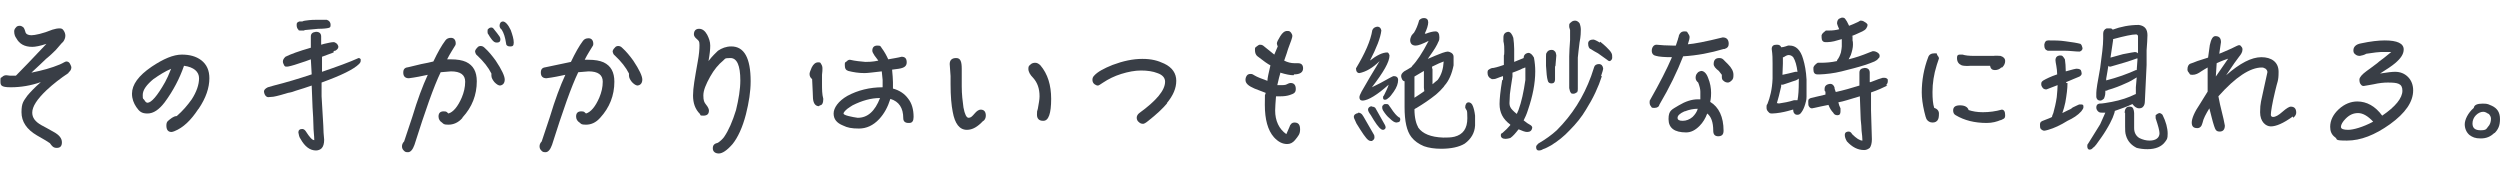
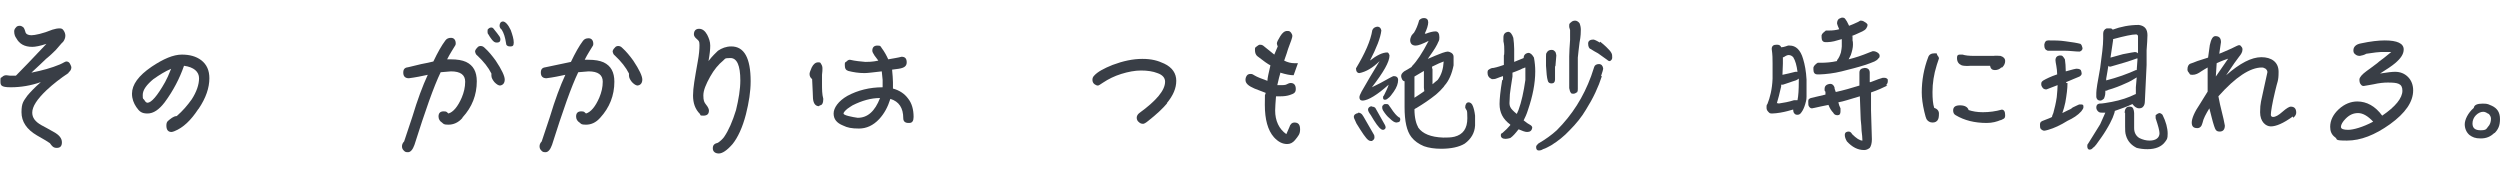
<svg xmlns="http://www.w3.org/2000/svg" id="_圖層_1" data-name="圖層_1" width="581.5" height="40" baseProfile="tiny" version="1.2" viewBox="0 0 581.5 40">
  <path d="M15.9,17c-1.8,1.2-3.5,2.5-5.1,4-2.2,2.1-3.3,3.8-3.3,5.2,0,1.2.7,2.1,2.1,2.9l1.3.7,1.6.9c1.3.7,1.9,1.5,1.9,2.4s-.4,1.3-1.2,1.3-1.1-.4-1.6-1.1c-.4-.3-1.4-.9-3-1.8-2.4-1.4-3.6-3.2-3.6-5.4s.5-2.6,1.4-3.9c.6-.7,1.6-1.8,3.1-3.1-2.3.8-4.6,1.2-7,1.2s-2.4-.5-2.4-1.5.1-.6.4-.9c.3-.3.6-.4,1-.4.3,0,.5.1.8.1.2,0,.3,0,.4,0h1c1.5-1.5,3.8-3.9,7.1-7.4-1.5.5-2.6.7-3.3.7-1.8,0-3-.7-3.7-2-.3-.4-.5-.9-.5-1.6,0-.3.1-.6.4-.9.2-.3.5-.4.9-.4.1,0,.3,0,.6.2.3.1.5.5.7,1.2.1.5.6.8,1.4.8s2.7-.4,4.9-1.3c.6-.2,1.2-.3,1.7-.3s.7.2.9.5c.2.3.4.7.4,1.2,0,.5-.2,1-.5,1.4l-.4.4s0,0,0,0l-1.3,1.5c-.5.5-1.3,1.3-2.3,2.1-.8.8-2,1.9-3.4,3.2,2.5-.5,4.7-1.1,6.6-1.9.5-.2.8-.4,1-.5.2-.1.4-.2.5-.2.3,0,.6.1.8.4.2.3.3.6.4.9,0,.5-.2.9-.6,1.2Z" fill="#393e46" />
  <path d="M46.1,25.4c-1.7,2.6-3.5,4.3-5.5,5.1-.3.1-.5.2-.7.2-.8,0-1.2-.5-1.2-1.5s.4-1.1,1.3-1.8c.3-.2.7-.4,1.1-.4,1.4-1.2,2.5-2.5,3.5-3.9,1.1-1.7,1.7-3.4,1.7-4.9s-1.2-2.6-3.5-2.9c-1,2.9-2.5,5.8-4.5,8.5-1.3,1.7-2.6,2.6-4,2.6s-1.9-.5-2.6-1.5c-.6-.9-1-1.9-1-3.1,0-2.1,1.5-4.2,4.6-6.3,2.7-1.8,5-2.8,7-2.8,1.8,0,3.3.4,4.5,1.3,1.3,1,1.9,2.4,1.9,4.2,0,2.2-.8,4.6-2.5,7.1ZM35.8,18.3c-1.7,1.4-2.6,2.6-2.6,3.8s.1.7.4,1.2c.2.4.5.6.7.6.9,0,2.3-1.6,4.1-4.8.4-.7.9-1.8,1.4-3.1-1.4.6-2.7,1.4-4.1,2.4Z" fill="#393e46" />
-   <path d="M77.6,12.2l-2.7,1v3.5c3.5-1.2,6.3-2.2,8.5-3.2.2,0,.4.1.5.3,0,0,0,.2,0,.3,0,.3-.1.5-.4.8-1.2,1.2-4,2.6-8.7,4.3v3.2c0,0,.4,6.8.4,6.8,0,1.1.1,2.2.2,3.3,0,.9-.2,1.6-.6,2-.3.3-.8.5-1.3.5-1.4,0-2.6-.9-3.6-2.7-.3-.4-.4-.9-.5-1.5,0-.5.3-.8.9-.8.3,0,.6.2.8.5.9,1.4,1.5,2.1,2,2.1,0-1-.2-2.2-.2-3.5,0-1.1-.1-2.4-.2-4.1l-.2-5.1c-1.1.4-2.4.8-3.7,1.2-.5.2-1.1.4-1.8.5l-1.7.5c-.7.2-1.2.3-1.7.4-.4,0-.8.1-1.2.1s-.9-.4-1-1.3c0-.4.3-.7.9-1l1.4-.4c2.8-.7,5.8-1.6,8.8-2.6l-.2-3.5c-.8.3-1.6.6-2.6.9-1.7.6-2.7.8-2.9.8h-.3c-.2,0-.4-.2-.5-.5-.1-.2-.2-.4-.2-.7,0-.4.2-.7.6-1.1,1.2-.6,3.1-1.3,5.9-2.1v-1.3c0,0,0-1.3,0-1.3,0-.7.4-1,1.2-1.1.8,0,1.2.4,1.2,1.1v1.9c0,0,.7-.2.7-.2.9-.2,1.7-.4,2.2-.4.3,0,.5.2.8.4.2.3.3.5.3.7,0,.3-.2.6-.7.9-.1,0-.2,0-.4.1ZM70.8,7.1c-.4,0-.7,0-1,0s-.3,0-.4-.2c-.2-.2-.4-.5-.4-1.1s.2-.6.6-.8c.1,0,.3,0,.4,0h.3c.2-.1.5-.2.7-.2,1.3-.2,2.2-.2,2.9-.2h2.1c.6.2.9.6.9,1.2s-.2.6-.5.7c-.4.1-1.2.2-2.4.2l-3.2.3Z" fill="#393e46" />
  <path d="M107.5,27.5c-.9,1-2,1.5-3.2,1.5s-1.1-.2-1.5-.5c-.5-.3-.8-.8-.8-1.4,0-.8.4-1.2,1.2-1.2s.7.2,1.1.5c1.1-.3,2.2-1.6,3.1-3.7.5-1.2.8-2.4.8-3.7,0-1.6-1.1-2.4-3.3-2.4l-2.4.2c-1.6,3.3-3.6,9-6.1,16.9-.4,1.1-.9,1.7-1.5,1.7s-.7-.1-1-.4c-.3-.3-.4-.6-.4-1s.2-.8.5-1.1c.1-.4.8-2.3,1.9-5.7,1.2-4,2.4-7.2,3.6-9.8-1.4.3-2.8.6-4.4.8-.8,0-1.3-.4-1.3-1.3s.4-1.2,1.3-1.3l2.9-.7c1.1-.2,2-.4,2.8-.6,1-2.1,1.9-3.7,2.8-4.9.3-.4.7-.6,1.3-.6.7,0,1.1.5,1.1,1.3,0,.3-.1.5-.2.6-.4.7-1.1,1.7-1.8,3.1h.8c1.6,0,2.7.2,3.6.6,1.7.8,2.5,2.3,2.5,4.5,0,3.2-1.1,6-3.3,8.4ZM116.4,19.9c-.5,0-.9-.3-1.4-.8-.4-.5-.7-1-.7-1.5s0-.3,0-.5c-.7-1.4-1.8-2.8-3.3-4.2-.3-.2-.4-.5-.5-.9,0-.3.2-.6.5-.9.2-.3.5-.4.8-.4s.6.1.9.4c1,.9,1.8,1.9,2.6,3,1.4,2.1,2.1,3.6,2.1,4.4s-.4,1.4-1.3,1.4ZM115.5,9.9c-.4,0-.7-.2-1.1-.7-.3-.4-.6-.8-.8-1.2-.2-.2-.2-.4-.2-.7s0-.5.2-.6c.2-.2.4-.3.7-.3.2,0,.4.1.6.4.6.7,1,1.3,1.3,1.7.1.2.2.4.2.6,0,.6-.3.8-.8.8ZM118.6,10.8c-.6,0-.9-.3-.9-.8-.2-1.3-.5-2.3-1-3.1-.3-.2-.5-.6-.5-.9,0-.6.3-1,.8-1s1.2.7,1.8,2c.4,1.1.7,2.1.7,2.9s-.3.9-.8.9Z" fill="#393e46" />
  <path d="M139.5,27.5c-.9,1-2,1.5-3.2,1.5s-1.1-.2-1.5-.5c-.5-.3-.8-.8-.8-1.4,0-.8.4-1.2,1.2-1.2s.7.2,1.1.5c1.1-.3,2.2-1.6,3.1-3.7.5-1.2.8-2.4.8-3.7,0-1.6-1.1-2.4-3.3-2.4l-2.4.2c-1.6,3.3-3.6,9-6.1,16.9-.4,1.1-.9,1.7-1.5,1.7s-.7-.1-1-.4c-.3-.3-.4-.6-.4-1s.2-.8.5-1.1c.1-.4.8-2.3,1.9-5.7,1.2-4,2.4-7.2,3.6-9.8-1.4.3-2.8.6-4.4.8-.8,0-1.3-.4-1.3-1.3s.4-1.2,1.3-1.3l5.7-1.2c1-2.1,1.9-3.7,2.8-4.9.3-.4.7-.6,1.3-.6.7,0,1.1.5,1.1,1.3,0,.3-.1.5-.2.6-.4.7-1.1,1.7-1.8,3.1h.8c1.6,0,2.7.2,3.6.6,1.7.8,2.5,2.3,2.5,4.5,0,3.2-1.1,6-3.3,8.4ZM148.4,19.9c-.5,0-.9-.3-1.4-.8-.4-.5-.7-1-.7-1.5s0-.3,0-.5c-.7-1.4-1.8-2.8-3.3-4.2-.3-.2-.4-.5-.5-.9,0-.3.2-.6.5-.9.2-.3.5-.4.8-.4s.6.1.9.4c1,.9,1.8,1.9,2.6,3,1.4,2.1,2.1,3.6,2.1,4.4s-.4,1.4-1.3,1.4Z" fill="#393e46" />
  <path d="M173.5,26.6c-.8,3.1-1.9,5.4-3.1,6.9-1.3,1.5-2.4,2.2-3.2,2.2s-1.4-.4-1.4-1.2.4-1.1,1.2-1.3c.6-.4,1.1-.9,1.4-1.3,1.1-1.6,2-3.7,2.8-6.3.6-2.5,1-4.8,1-6.9,0-3.5-.8-5.2-2.3-5.2s-1.2.2-1.7.6c-1.1.9-2.1,2.1-3,3.7-1,1.8-1.6,3.2-1.6,4.4s.2,1.6.6,2.1c.5.6.7,1.1.7,1.4,0,.8-.4,1.2-1.3,1.2s-.6-.1-.8-.4c-1.1-1.1-1.6-2.5-1.6-4.3s.4-3.9,1.1-7.9c.3-1.6.4-2.8.4-3.8s-.2-1-.6-1.4c-.5-.4-.7-.8-.7-1.1,0-.8.4-1.3,1.2-1.3s1.4.5,1.9,1.4c.4.8.7,1.6.7,2.5s-.1,1.9-.4,3.6c.9-1.2,1.7-1.9,2.2-2.4.9-.6,1.9-1,3.1-1,3,0,4.5,2.7,4.5,8.1,0,2.4-.4,4.9-1.1,7.7Z" fill="#393e46" />
  <path d="M190.5,24.7c-.8,0-1.3-.6-1.4-1.8,0-.6-.1-2.1-.2-4.5-.4-.3-.6-.7-.6-1.2,0-.3.2-.8.5-1.5.4-.8.9-1.2,1.5-1.2s.5.1.7.4c.2.3.3.6.3,1,0,.3,0,.8-.1,1.5,0,1,0,1.7,0,2.1,0,1.3,0,2.4.3,3.5,0,1-.3,1.5-.8,1.5ZM211.3,28.6c-.8,0-1.2-.4-1.2-1.1,0-2.4-1-3.9-3-4.5-.6,1.9-1.4,3.4-2.6,4.7-1.4,1.5-3,2.2-4.7,2.2s-2.7-.2-3.7-.7c-1.5-.6-2.2-1.5-2.2-2.8s1.1-2.9,3.2-4.1c2.4-1.3,5.2-2,8.2-2,0-.5,0-1.1,0-1.7l-.2-2c-1.9.2-3.2.4-4,.4-1.4,0-2.6-.2-3.8-.5-.6-.2-.8-.6-.8-1.4s.1-.5.4-.8.5-.4.8-.4c1.3.3,2.5.4,3.6.5.6,0,1.6,0,3-.3l-.9-1.2c-.3-.5-.5-.8-.5-1.1,0-.8.4-1.2,1.2-1.2s.7.2,1,.6c.6.8,1.1,1.7,1.5,2.6l1.7-.3c.6-.1,1-.2,1.4-.3.8,0,1.2.4,1.2,1.3s-.6,1.3-1.9,1.5l-1.5.2c.1,1.2.2,2.1.2,2.9v1.5c1.5.4,2.7,1.2,3.5,2.3.9,1.1,1.3,2.6,1.3,4.3,0,.9-.3,1.4-1,1.4ZM198.3,24.5c-.3.2-.8.5-1.2.8-.6.5-.9.9-.9,1.1s.4.4,1.2.6c.7.2,1.5.3,2.1.4,2.3,0,4-1.5,5.2-4.6-2.1,0-4.2.6-6.4,1.7Z" fill="#393e46" />
-   <path d="M228.7,28.1c-1.3,1.4-2.5,2.1-3.8,2.1-1.7,0-2.8-1.4-3.3-4.2-.3-1.5-.5-3.6-.5-6.4,0-.5,0-1.2,0-1.9l-.2-2.8c0-.9.5-1.4,1.5-1.4s1.3.8,1.3,2.5v4.1c0,1.8.2,3.5.4,4.9.3,1.6.7,2.4,1.2,2.4s.8-.3,1.4-1c.5-.6,1-.9,1.4-.9.8,0,1.2.5,1.2,1.4,0,.5-.2.9-.5,1.2ZM242.6,28.1c-.9,0-1.4-.5-1.4-1.4s0-.7.2-1.4c.2-1.2.4-2.1.4-2.9,0-1.8-.5-3.2-1.5-4.3-.7-.7-1.1-1.4-1.1-2.1s.2-.7.5-1c.3-.3.7-.4,1.1-.4s.8.2,1.2.6c1.7,2,2.5,4.6,2.5,7.8,0,3.4-.6,5.1-1.8,5.1Z" fill="#393e46" />
  <path d="M271.5,24c-1.1,1.3-2.5,2.6-4.4,4.1-.6.5-1,.7-1.2.7-.4,0-.7-.1-1-.4-.3-.2-.5-.6-.5-1s.2-.8.6-1.1c4-2.9,6-5.3,6-7.3,0-.9-.6-1.6-1.8-2-1-.4-2.3-.6-3.8-.6-1.4,0-3,.3-4.6.8-1.6.5-3,1.2-4.2,2-.7.5-1.1.7-1.2.7-.3,0-.5-.1-.8-.3-.3-.2-.5-.6-.5-1,0-.4.1-.7.4-1,.8-.9,2.3-1.7,4.3-2.5,2.4-.9,4.7-1.4,6.9-1.4s3.6.4,5.1,1.1c1.9.9,2.8,2.3,2.8,4,0,1.7-.7,3.4-2.2,5.2Z" fill="#393e46" />
-   <path d="M300.9,17.5c-.8,0-1.8-.2-3.1-.6,0,.3-.2.7-.3,1.2l-.4,1.7c.2,0,.4,0,.6,0,.1,0,.3,0,.4,0,.4,0,.7,0,1-.1.4-.2.8-.4,1.1-.4.8,0,1.2.5,1.2,1.4s-.5,1.1-1.4,1.4c-.6.2-1.3.3-2.1.3s-.5,0-1.1,0c-.1,1.4-.2,2.5-.2,3.3,0,2.4.9,4.3,2.6,5.5.2-.4.4-.9.7-1.6.2-.7.6-1.1,1.2-1.1.9,0,1.3.5,1.3,1.6s-.4,1.5-1.2,2.5c-.5.6-1.1.9-1.8.9-1.1,0-2.1-.5-3.1-1.6-1.4-1.6-2.1-4.1-2.1-7.5s0-1.8.2-2.8l-2.6-1c-1.4-.6-2.1-1.2-2.1-2,0-.4.1-.7.3-1,.2-.3.5-.4.9-.4s.5.1,1,.4c.5.3,1.5.7,2.9,1.2,0-.6.3-1.9.7-3.6-.6-.3-1.6-1-3-2.1-.4-.3-.6-.8-.6-1.5s.1-.5.4-.8c.3-.2.5-.4.7-.4s.5,0,.8.2l2.6,2.1.8-1.9c-.1-.3-.2-.5-.2-.7,0-.3.3-.9.8-1.7.5-.8,1-1.2,1.6-1.2s.6.1.9.4c.2.3.3.5.3.8s-.3,1.2-1,3c-.1.4-.4,1.3-.9,2.7.8.4,1.6.6,2.4.6h.8c.8,0,1.2.4,1.2,1.2,0,.9-.7,1.4-2.1,1.4Z" fill="#393e46" />
+   <path d="M300.9,17.5c-.8,0-1.8-.2-3.1-.6,0,.3-.2.7-.3,1.2l-.4,1.7c.2,0,.4,0,.6,0,.1,0,.3,0,.4,0,.4,0,.7,0,1-.1.4-.2.8-.4,1.1-.4.8,0,1.2.5,1.2,1.4s-.5,1.1-1.4,1.4c-.6.2-1.3.3-2.1.3s-.5,0-1.1,0c-.1,1.4-.2,2.5-.2,3.3,0,2.4.9,4.3,2.6,5.5.2-.4.4-.9.7-1.6.2-.7.6-1.1,1.2-1.1.9,0,1.3.5,1.3,1.6s-.4,1.5-1.2,2.5c-.5.6-1.1.9-1.8.9-1.1,0-2.1-.5-3.1-1.6-1.4-1.6-2.1-4.1-2.1-7.5s0-1.8.2-2.8l-2.6-1c-1.4-.6-2.1-1.2-2.1-2,0-.4.1-.7.3-1,.2-.3.5-.4.9-.4s.5.1,1,.4c.5.3,1.5.7,2.9,1.2,0-.6.3-1.9.7-3.6-.6-.3-1.6-1-3-2.1-.4-.3-.6-.8-.6-1.5s.1-.5.4-.8c.3-.2.5-.4.7-.4s.5,0,.8.2l2.6,2.1.8-1.9c-.1-.3-.2-.5-.2-.7,0-.3.3-.9.8-1.7.5-.8,1-1.2,1.6-1.2s.6.1.9.4c.2.3.3.5.3.8s-.3,1.2-1,3c-.1.4-.4,1.3-.9,2.7.8.4,1.6.6,2.4.6h.8Z" fill="#393e46" />
  <path d="M315.9,26.2c.3,0,.6.1.9.4.2.3.5.7.8,1.3l1.9,3.3c.2.3.2.5.2.8,0,.4-.3.6-.6.8-.3,0-.5,0-.8-.2-.6-.4-1.5-1.8-2.8-3.9-.2-.4-.3-.7-.4-.9-.1-.2-.2-.4-.2-.6,0-.5.4-.8,1-.9ZM318.5,14.2c1.8-1.4,3.1-2,4.2-2,.2,0,.4.3.5.7,0,1.5-1.4,3.9-4.1,7.4,1.3-.6,2.6-1.3,4-2.1.6-.3.9-.5,1.1-.5.6,0,1,.3,1,.9,0,.8-.3,1.7-1,2.7-.5.7-.9,1.3-1.4,1.6-.2.2-.4.3-.7.3-.3,0-.4-.2-.4-.5s0-.3.2-.5c.5-1,.9-1.8,1.1-2.5-2.7,2.4-4.7,3.6-6,3.7-.6,0-.8-.3-.8-.8,0-.3.2-.7.5-1.3,1.2-2.1,2.6-4.5,4.2-7.1-1.6,1.6-3.2,2.5-4.7,2.8-.5,0-.8-.4-.8-1.1,2.1-3.5,3.4-6.4,3.8-8.9.2-.5.7-.8,1.3-.8.5.1.7.4.8.9-.2,1.7-1.1,4-2.7,7.1ZM319.1,24.8c.3,0,.6.1.8.3l2.2,3.9c.1.2.2.4.2.6,0,.3-.2.5-.5.6-.2,0-.4,0-.6-.2-.5-.3-1.3-1.4-2.4-3.3-.2-.2-.3-.5-.4-.6-.1-.2-.2-.4-.2-.6,0-.4.3-.7.8-.8ZM325.6,28.1c0,.2-.2.3-.3.3-.1,0-.3.1-.5.1-.4,0-.9-.3-1.6-1-.5-.4-1-1-1.5-1.8-.1-.2-.2-.4-.2-.7s0-.4.2-.5c.1-.2.3-.3.5-.3h.3c.2,0,.3,0,.5.2.1.2.3.4.5.7.7,1.1,1.4,1.9,1.9,2.2.2,0,.3.2.3.5,0,.1,0,.3-.2.4ZM331.5,7.9c1-.4,1.8-.6,2.4-.6.6,0,.9.5.9,1.4s-.2.8-.5,1.6c-.5,1-1.3,2.1-2.2,3.4,1.3-.6,2.4-1,3.4-1.4.6-.2,1-.3,1.2-.3.4,0,.7.2.9.3.3.2.5.5.5.9,0,.3,0,.6,0,1v1c-.4,2-1.1,3.6-2.1,4.7l-.2.3c-.5.6-1.1,1.2-1.8,1.8-1.5,1.2-3,2.2-4.5,3.1-.2.1-.4.2-.5.3,0,2,.4,3.4.9,4.3,1,1.4,2.9,2.2,5.8,2.3.9,0,1.8,0,2.6-.2,2-.5,3-1.9,3-4.3s-.2-1.6-.5-2.5c0-.7.3-1.2.8-1.2.4,0,.8.3,1,.9.2.5.4,1.3.5,2.2,0,.7,0,1.5,0,2.3-.1,1.7-.9,3.1-2.4,4.2-1.3.8-3.2,1.2-5.5,1.2-1.5,0-2.9-.2-4-.6-1.2-.5-2.2-1.2-2.9-2.1-1.1-1.4-1.6-3.7-1.6-7v-6c-.2,0-.5-.2-.6-.5-.1-.2-.2-.5-.2-.7,0-.4.2-.7.7-1.1.5-.3,1.1-.6,1.7-1l.2-.3c1-1,2.3-2.9,3.8-5.8-1.4.7-2.4,1.1-3,1.1-.8,0-1.3-.4-1.3-1.3,0-.2.1-.6.3-1,.2-.3.4-.5.6-.7.5-.8.9-1.8,1.2-2.9.3-.3.6-.5,1.1-.5.7,0,1,.4,1,1s-.3,1.6-.8,2.6h.2ZM328.9,22.8c.7-.4,1.5-1,2.4-1.6,0-.2-.1-.5-.1-.8v-3.9s-2.2,1.3-2.2,1.3h0c0,.8,0,1.7,0,2.6v2.4ZM333.2,16v3.2c0,0,0,0,0,0v.4c.2-.2.5-.4.7-.6l.5-.4c.9-1.2,1.3-2.6,1.4-4.3-.6.2-1.5.6-2.7,1.2,0,.1,0,.3,0,.4Z" fill="#393e46" />
  <path d="M349.6,18.5c0-.2,0-.5,0-.8-.5.2-1,.3-1.4.5-.2.1-.5.2-.9.2h-.3c-.7-.3-1-.8-1-1.5s.2-.6.6-.9c.2-.1.4-.2.8-.2,1-.2,1.8-.5,2.4-.7v-2.2c.1,0,.1-1,.1-1,0-.8,0-1.5-.2-2.3,0-.2,0-.5,0-.9,0-.8.4-1.2,1.1-1.3.5,0,.9.5,1.2,1.4.1.8.2,1.7.2,2.6,0,.4,0,.9,0,1.5v1.5c0,0,2.2-.9,2.2-.9h0c0-.5.2-.8.5-1,.2-.1.4-.2.6-.2.5,0,.9.4,1.3,1.1.2,1.1.3,2.1.3,3.2,0,2.8-.6,5.8-1.7,9-.3,1-.7,1.8-1,2.4.6.5,1.2.9,1.6,1.1.3.2.4.4.4.6-.1.7-.5,1-1.2,1-.5,0-1.2-.3-1.9-.6,0,0-.1,0-.1,0-.7.9-1.3,1.6-1.9,2-.4.1-.7.2-1.1.2-.7,0-1.1-.3-1.1-.8s.1-.4.4-.6c.7-.6,1.3-1.2,1.8-1.8h0c0-.2-.1-.2-.1-.2-1.6-1.2-2.4-2.7-2.4-4.7,0-1.2.2-3.1.6-5.5ZM354.8,15.7c-.2,0-.4.2-.6.2l-.6.3c-.8.3-1.4.6-1.8.7v.5c0,0,0,.1,0,.2v.2c-.3,1.9-.5,3.2-.6,4.1,0,.8-.1,1.5-.1,2.1s.2,1.1.7,1.6c.3.3.6.6,1,.9l.4-.9c.7-1.9,1.2-4.2,1.6-7,0-.7,0-1.3,0-1.9v-1ZM372.6,17.7c-.8,2.5-2,5.1-3.7,7.8-1,1.7-2.3,3.3-3.8,4.8-1.3,1.4-2.7,2.5-4.3,3.5-.6.3-1.2.7-1.9.9-.3.2-.6.3-1,.3-.4,0-.6-.3-.6-.8,0-.3.2-.5.5-.8,1.7-1,3.1-2,4.3-3.1,3.6-3.6,6.2-7.7,8-12.6l.7-2.1c.1-.4.5-.7,1.1-.7.6,0,.9.4,1,1,0,.3-.2.9-.5,1.8ZM361.7,15.5v1.2c0,0,0,.9,0,.9,0,.4,0,.7,0,.9,0,.6-.3.9-.8.9s-.8-.2-.9-.7c-.2-.6-.3-1.8-.4-3.4,0-.3,0-.7,0-1.1v-1.1c0-.4,0-.7.2-.9.2-.4.6-.6,1.1-.6s.6.2.9.5c.1.3.2.6.2.8l-.2,2.4ZM366.9,21.4c-.3.2-.6.4-.9.4s-.5,0-.6-.2c-.2-.2-.3-.6-.4-1.1v-1.5c0,0,0-4.1,0-4.1v-1.8c0-1,.1-2.3.2-3.8v-1.1c0-.4,0-.8,0-1.2l-.2-.7c0,0,0-.1,0-.2v-.3c0-.2.1-.4.4-.6.3-.3.6-.4,1-.4.3,0,.7.2,1,.6.2.5.3,1,.3,1.5,0,.5,0,1.5-.3,3-.2,1.5-.3,2.6-.4,3.5v3.6c0,1.2,0,2.5,0,3.7,0,.3,0,.5-.2.8ZM372.2,9.7c.5.4,1,.8,1.4,1.2.6.6,1,1,1.2,1.4.2.3.2.7.2,1.1,0,.4-.2.6-.5.8h-.2c-.1,0-.3-.1-.5-.3-.7-.5-1.4-1-2.1-1.5l-.9-.5c-.3-.2-.6-.4-.8-.5-.4-.1-.6-.6-.6-1.3,0-.6.5-.9,1.2-.9.2,0,.7.2,1.5.7Z" fill="#393e46" />
-   <path d="M400.9,11.4c-3,.9-6.1,1.5-9.4,1.7-1.4,3.6-3.2,7.3-5.5,11.2-.1.5-.5.8-1.2.8s-.6-.1-.8-.4c-.2-.2-.3-.5-.3-.9s0-.4.2-.7c2.1-3.7,3.8-7,5-9.8-1.8,0-3-.1-3.7-.3-.6-.1-1-.5-1-1.2s.4-1.4,1.1-1.4c1.1.1,2.3.2,3.7.2h.8l.5-1.5c0-.2.2-.5.2-.8.2-.6.6-1,1.3-1s.6.1.8.4c.2.3.4.6.4.9s-.1.8-.4,1.7c1.4-.1,4.1-.6,8.1-1.6.9,0,1.4.5,1.4,1.5,0,.6-.3,1-1,1.2ZM399.7,31.7c-.8,0-1.2-.4-1.2-1.3,0-2-.5-3.3-1.4-4-.4,1.1-1,2.1-1.8,2.9-1,1-2,1.5-3.1,1.5-2.7,0-4.1-1-4.1-3.1s.8-2.2,2.4-3.2c1.5-.9,3-1.4,4.4-1.4h.6c0-.8,0-1.5,0-1.8,0-.6-.2-1.3-.5-2.1-.4-.3-.6-.7-.6-1.1,0-.4.1-.8.4-1.1.2-.3.5-.4.9-.5.6,0,1.2.5,1.6,1.6.5,1.2.7,2.4.7,3.5,0,.4,0,1.1-.2,2.1,2,1.2,3.1,3.5,3.1,6.7,0,.9-.4,1.3-1.3,1.3ZM391.8,25.9c-1.1.5-1.6,1-1.6,1.5s.4.7,1.2.7c.8,0,1.6-.3,2.3-.9.6-.6,1-1.2,1.2-1.9-1,0-2,.2-3,.6ZM402.8,18.7c-.3.3-.6.5-.9.5s-.7-.1-1-.4c-.3-.2-.4-.5-.4-.9v-.5c0,0-.7-.9-.7-.9-.8-.6-1.2-1.1-1.2-1.6,0-.9.4-1.4,1.3-1.4s1,.5,2,1.4c.9.9,1.3,1.7,1.3,2.5s-.1.9-.3,1.2Z" fill="#393e46" />
  <path d="M417,25.5c-.7.2-1.7.5-2.9.7-.7.1-1.3.2-1.9.2s-.6-.1-.9-.4-.4-.6-.4-.9v-.3c0-.2,0-.4.2-.6.6-1.5,1.1-3.4,1.2-5.9v-1.8c0-.7,0-1.3,0-1.8,0-.9,0-2-.2-3.3,0-.7.4-1,1.1-1h.2c.4,0,.8.2.9.6.3,0,.7-.1,1-.2l.6-.2c.2,0,.3,0,.4,0,1.4,0,2.5,1,3.1,3.1.4,1.3.7,2.9.8,4.8,0,.8,0,1.6,0,2.3,0,.6,0,1.2,0,1.7,0,.8-.2,1.3-.3,1.7-.2.7-.5,1.4-.8,1.8-.3.5-.6.7-1,.7-.4,0-.6-.1-.8-.4-.1-.1-.2-.4-.2-.8h0ZM413.6,24.1c1.3-.2,2.5-.4,3.7-.8h.4c.1,0,.2,0,.4,0,.2-1,.3-2.4.3-4.4s0-.2,0-.3v-.3c-.1,0-.2.1-.3.2l-.4.2c-.4.1-.9.3-1.5.5l-1.5.5c-.1,0-.3,0-.4,0h0c0,.1,0,.1,0,.1v.3c-.4,1.7-.7,3-1,3.9.2,0,.3,0,.4,0ZM414.6,17.4c.9-.2,1.9-.4,3-.7h.5c-.2-1.5-.5-2.6-1-3.4-.3-.3-.6-.5-1.1-.5,0,0-.3,0-.8.3l-.3.2c0,0-.2,0-.2,0v1.5s-.1,2.6-.1,2.6ZM439,19.9c-1,.5-2.3,1.1-3.8,1.6v3.1c0,.4,0,.8,0,1.1l.2,6.7c0,.9-.2,1.6-.5,2-.4.3-.8.5-1.3.5-1.5,0-2.8-.7-4-2-.3-.5-.5-1-.5-1.5,0-.6.4-.8.9-.8.3,0,.6.2.8.6,1,1,1.8,1.5,2.4,1.5,0-.7-.1-1.4-.2-2.3,0-.7-.1-1.6-.2-2.6l-.2-5.4-3,.9c-.7.2-1.4.4-2,.5.1.5.3,1,.5,1.4v.7c0,.6-.2.9-.7.9s-.8-.2-1-.6c-.4-.4-.8-1-1.1-1.8-1.2.2-2.3.5-3.3.7-.2,0-.4.1-.5.1-.3,0-.5-.1-.7-.4-.2-.2-.2-.6-.2-1.2s.2-.6.6-.8l3.4-.8v-.7c-.1,0-.2-.2-.2-.3v-.3c0-.7.4-1.1,1.3-1.2.5,0,.8.3,1,.8,0,.3.1.6.3,1.1,1.8-.4,3.6-.9,5.5-1.5,0,0,0-.1,0-.2v-1.5c0,0,0-1.3,0-1.3,0-.7.4-1,1.2-1.1.8,0,1.2.4,1.2,1.1s0,.8,0,1.2c0,.3,0,.6,0,1h.2c1.5-.6,2.4-.9,2.8-1,.2,0,.3,0,.5,0,.3,0,.6.2.7.4,0,0,0,.2,0,.2,0,0,0,.2,0,.2,0,.3-.1.6-.4.9ZM430.9,8.4v1c.1.3.1.7.1,1,0,.7-.2,1.5-.5,2.4l-.5,1c1.6-.4,3.1-.9,4.8-1.6l.8-.3c.2,0,.5,0,.9.2.4.2.7.5.7.8s0,.5-.3.7c-.2.3-.5.5-.9.7-1.4.6-3,1.1-4.9,1.6-1.9.5-3.7,1-5.4,1.2-.9.1-1.7.2-2.3.2h-.7c-.6,0-.9-.4-.9-1.1v-.5c.1-.4.5-.8,1-1.1h.3c0,0,.4,0,.4,0,1.2,0,2.5-.1,3.8-.4v-.2c.5-.6.7-1.2.9-1.8.1-.6.2-1.1.2-1.4,0-.6,0-1.2,0-1.7-.6.2-1.2.3-1.8.5-.5.1-1,.2-1.5.2h-.5c-.6,0-.9-.4-.9-1.1v-.5c.1-.4.5-.7,1-1.1.2,0,.4,0,.8,0,.8,0,1.6-.1,2.3-.3h0c-.3-.6-.4-1-.5-1.3,0-.5.1-.8.4-1.1.2-.1.4-.2.7-.3.3,0,.6,0,.8.3l.4.6.5,1c.5-.2,1.3-.5,2.1-.9l.5-.3c.3,0,.6,0,1,.3.4.2.7.5.7.7s-.1.5-.3.8c-.2.3-.5.5-.9.7-.9.4-1.7.8-2.5,1.1Z" fill="#393e46" />
  <path d="M450.8,27.8c-.3.5-.7.7-1.3.7s-1.1-.3-1.4-.8c-.1-.2-.3-.8-.5-1.7-.4-1.7-.6-3.2-.6-4.5,0-2.8.5-5.6,1.5-8.2.2-.6.7-.9,1.5-.9s.4.1.6.4c.2.3.4.5.4.8l-.5,1.5c-.7,2.2-1,4.3-1,6.3,0,1.6.1,2.8.4,3.7.7.2,1.1.7,1.1,1.3,0,.8-.1,1.3-.3,1.5ZM465.4,27.9c-.9.4-2,.7-3.3.7-2.8,0-5.2-.6-7.2-1.8-.4-.2-.6-.6-.6-1.1,0-.8.5-1.2,1.6-1.2s1.8.4,2,1.1c.9.3,2,.5,3.3.5,1.5,0,3-.2,4.4-.6.5,0,.8.4.8,1.3s-.4.8-1.1,1.2ZM465.5,15.7c-.4.4-.9.6-1.5.6s-1-.3-1.1-1h-4.5c-1,.1-1.8,0-2.1-.1-.7-.3-1.1-.8-1.1-1.7s.4-.8,1.3-.8c.6.2,1.5.3,2.7.3h4.5c.5-.1,1.1,0,1.6,0,.7.2,1.1.6,1.1,1.2,0,.5-.2,1-.7,1.5Z" fill="#393e46" />
  <path d="M480.9,19.3c0,1.3-.2,2.8-.5,4.5-.2.9-.4,1.7-.7,2.5l1.2-.6c.5-.2.9-.4,1.2-.7.8-.4,1.3-.6,1.5-.7h.5c.2,0,.4,0,.5.3,0,.2,0,.3,0,.4,0,.2-.2.5-.5.9-.8.9-1.9,1.6-3.2,2.2-1.6,1-3.1,1.7-4.5,2.1-.4.1-.7.2-.9.2s-.5-.1-.8-.4c-.2-.2-.2-.6-.2-1.1s.3-.7.9-.9c1-.4,1.6-.6,1.9-.8,0-.3.2-.6.3-.9.3-1.1.6-2.3.8-3.7.1-1.2.2-2.1.2-2.8l-2.6,1c-.7,0-1-.4-1.2-1v-.4c0-.3.2-.5.5-.7.7-.4,1.7-.9,3.2-1.4,0-.7-.1-1.4-.2-2-.1-.6-.2-1-.2-1.3s.1-.7.4-.9c.2-.1.4-.2.6-.2.3,0,.5,0,.7.2.2.2.3.4.5.7.1.7.2,1.7.2,2.8,1.5-.4,2.4-.7,2.7-.6.3,0,.6.1.8.3.1.3.2.5.2.8s-.2.5-.5.7c-.9.4-2,.8-3.1,1.3v.2ZM480.2,11.8h-3.9c-.6-.2-.8-.6-.8-1.4.1-.7.4-1,.9-1,1.4,0,2.7,0,4,.2,1.6.2,2.8.4,3.5.6.3.2.4.6.5,1,0,.4-.3.7-.7.8-1,0-2.2-.2-3.5-.2ZM489.5,26.2c-.1,0-.3,0-.3,0h-.3c-.3,0-.6,0-.9-.3-.3-.3-.4-.6-.4-.9,0-.5.2-.8.7-.9.8,0,1.7-.2,2.9-.4,2.1-.4,3.9-1,5.5-1.8h.1v-1.6c0,0,.2-2.3.2-2.3-.8.5-1.6,1-2.6,1.4-1.3.6-2.6,1.1-4,1.5-.2.1-.4.2-.5.2s-.2,0-.2,0c0,0,0,.2,0,.2v.2c0,.7-.2,1.1-.3,1.4-.3.3-.6.5-.9.5-.5,0-.8-.3-.9-.8,0,0,0-.2,0-.4v-.6c0-.7.3-2.6.9-5.8.4-3,.7-5.2.7-6.8v-1.2c0-.6.3-1,.8-1.2h.8c.3,0,.5.1.6.3,1.9-.7,3.9-1.1,6.1-1.1,1.4.2,2,1,2,2.4,0,.9-.1,2-.2,3.5,0,1.2,0,2.3,0,3.4l-.4,8.4c0,.7-.2,1.1-.4,1.3-.2.3-.6.4-1,.4s-1-.3-1.5-1c-1,.5-2.4,1-4.1,1.6,0,.3-.2.8-.5,1.6-.3.7-.8,1.7-1.6,3-.6,1-1.4,2.1-2.2,3.2-.3.4-.6.7-.8.8-.2.3-.5.4-.8.4-.3,0-.5-.3-.5-.8,0-.2,0-.4.2-.6l1-1.6,1.8-2.9,1.2-2.7ZM497.2,13.6h-.2c-1.6.6-3.6,1.2-6.1,1.9-.2,0-.4,0-.5-.2-.1.8-.3,1.8-.5,3v.2c0,0,0,.2,0,.2l1.8-.5c1.3-.4,2.5-.8,3.7-1.3l1.4-.6c0,0,.1,0,.2,0h0l.2-2.8ZM491.5,9.2c0,0,0,.1,0,.2l-.6,4c.8-.2,1.8-.5,2.9-.8,1.6-.3,2.6-.5,2.8-.5s.5.1.7.3v-3.9c0-.3-.1-.4-.4-.5-1,0-2.8.4-5.4,1.1v.2ZM494.2,26.3c0-1,.4-1.5,1.1-1.5s.7.2.9.5c.1.3.2.6.2,1,0,.5,0,1.1,0,1.7v1.8c0,1,.4,1.8,1.2,2.3.8.4,1.6.6,2.4.6,1.5,0,2.3-.7,2.3-1.7,0-.6-.3-1.7-.9-3.5v-.7c.2-.2.5-.4.8-.5.3,0,.5.1.8.4.8,1.6,1.2,3.1,1.2,4.4s-.2,1.3-.6,1.9c-.8,1.1-2.2,1.7-4.1,1.7-.9,0-1.7-.1-2.5-.3-1.2-.6-2.1-1.5-2.5-2.9-.2-.6-.2-1.3-.2-2.1v-3.2Z" fill="#393e46" />
  <path d="M533.3,27.1c-2.2,1.6-3.9,2.3-5.1,2.3s-2.5-1.1-2.5-3.3.3-2.7.8-5.2l.9-4.1c0-.3-.1-.5-.4-.8-.3-.2-.6-.3-.9-.3-2.7,0-6.1,2.2-10.1,6.7.1.7.5,2.5,1.2,5.3l.3,1.5c0,.9-.4,1.4-1.2,1.4s-1-.4-1.3-1.3c-.4-1.2-.7-2.6-1.1-4.1-.8,1.3-1.4,2.4-1.6,3.4-.2.8-.6,1.2-1.2,1.2-.9,0-1.3-.4-1.3-1.3s.6-2.4,1.9-4.3l1.8-2.9v-3.7c0,0,0-1.9,0-1.9l-.7.4-.8.5c-.7.5-1.3.8-2,.8s-.6-.1-.8-.4c-.2-.2-.4-.5-.4-.8,0-.7.2-1.2.7-1.4.3-.1.9-.3,1.6-.6l2.5-.8.4-2.9c.3-1.4.7-2.1,1.3-2.1.9,0,1.3.5,1.3,1.4l-.4,2.7c.3-.1.7-.3,1.2-.5l1.6-.7c1-.5,1.6-.8,1.8-.8s.4.1.5.3c.2.2.3.4.3.7,0,.6-.3,1.1-.8,1.7-.2.3-.6.8-1.1,1.5l-1.9,2.8c3.2-2.8,5.9-4.2,8.2-4.2s4,1.1,4,3.4-.3,2.2-.8,4.5c-.7,2.9-1,4.8-1,5.5,0,.3.2.5.5.5.6,0,1.3-.4,2.2-1.2.9-.8,1.6-1.2,1.9-1.2.9,0,1.3.5,1.3,1.4,0,.4-.2.8-.7,1.2ZM518.4,13.6c-.6.2-1.5.5-2.8,1.1l-.2,3.1,2.9-4.2Z" fill="#393e46" />
  <path d="M555.9,28.9c-3.5,2.5-6.8,3.8-10,3.8s-2-.3-2.8-.8c-.8-.6-1.1-1.4-1.1-2.4,0-1.5.7-2.9,2-4.1,1.3-1.2,2.8-1.8,4.3-1.8,2.2,0,4.2,1.1,5.8,3.3,3.1-2.1,4.7-4.1,4.7-5.8s-1.1-1.9-3.4-1.9c-.9,0-2,.1-3.3.4-.7.1-1.5.3-2.3.4-.3,0-.5-.1-.7-.4-.2-.2-.3-.6-.3-1.1s.6-1.2,1.7-2c.2-.1.5-.4,1.1-.8l.8-.6c.4-.3.7-.5,1-.8.7-.5,1.6-1.2,2.8-2.2h-2.5c-.3,0-1.4.1-3.3.4-.5.3-1,.4-1.5.5-.4,0-.8-.1-1.1-.4-.3-.2-.4-.5-.4-.9,0-.8.6-1.4,1.7-1.6,2.3-.5,4.2-.7,5.6-.7,2.9,0,4.4.7,4.4,2.1,0,1.1-.7,2.1-2,3.2-.7.6-1.9,1.4-3.5,2.4,1.8-.3,2.9-.4,3.5-.4,1.2,0,2.2.4,3,1.2.8.8,1.2,1.9,1.2,3.1,0,2.7-1.8,5.3-5.4,7.9ZM548.5,26.3c-1.1,0-2,.4-2.9,1.3-.7.7-1.1,1.4-1.1,1.9s.6.7,1.7.7,3.4-.6,5.8-1.9c-1.2-1.3-2.4-2-3.5-2Z" fill="#393e46" />
  <path d="M580.2,30.9c-.9.9-1.9,1.3-3.2,1.3s-1.9-.3-2.6-.8c-.7-.6-1.1-1.5-1.1-2.5s.7-2.6,2.1-3.8c.1-.7.8-1,2.1-1s1.3.2,2.1.5c1.3.6,1.9,1.6,1.9,3.1s-.4,2.4-1.3,3.3ZM578.8,26.5c-.4-.3-.8-.5-1.2-.5-.6,0-1.2.3-1.7.8-.5.5-.8,1.2-.8,1.9,0,1.1.6,1.6,1.9,1.6s1.3-.3,1.7-.8c.5-.5.7-1.2.7-1.9,0-.4-.2-.8-.6-1.2Z" fill="#393e46" />
</svg>